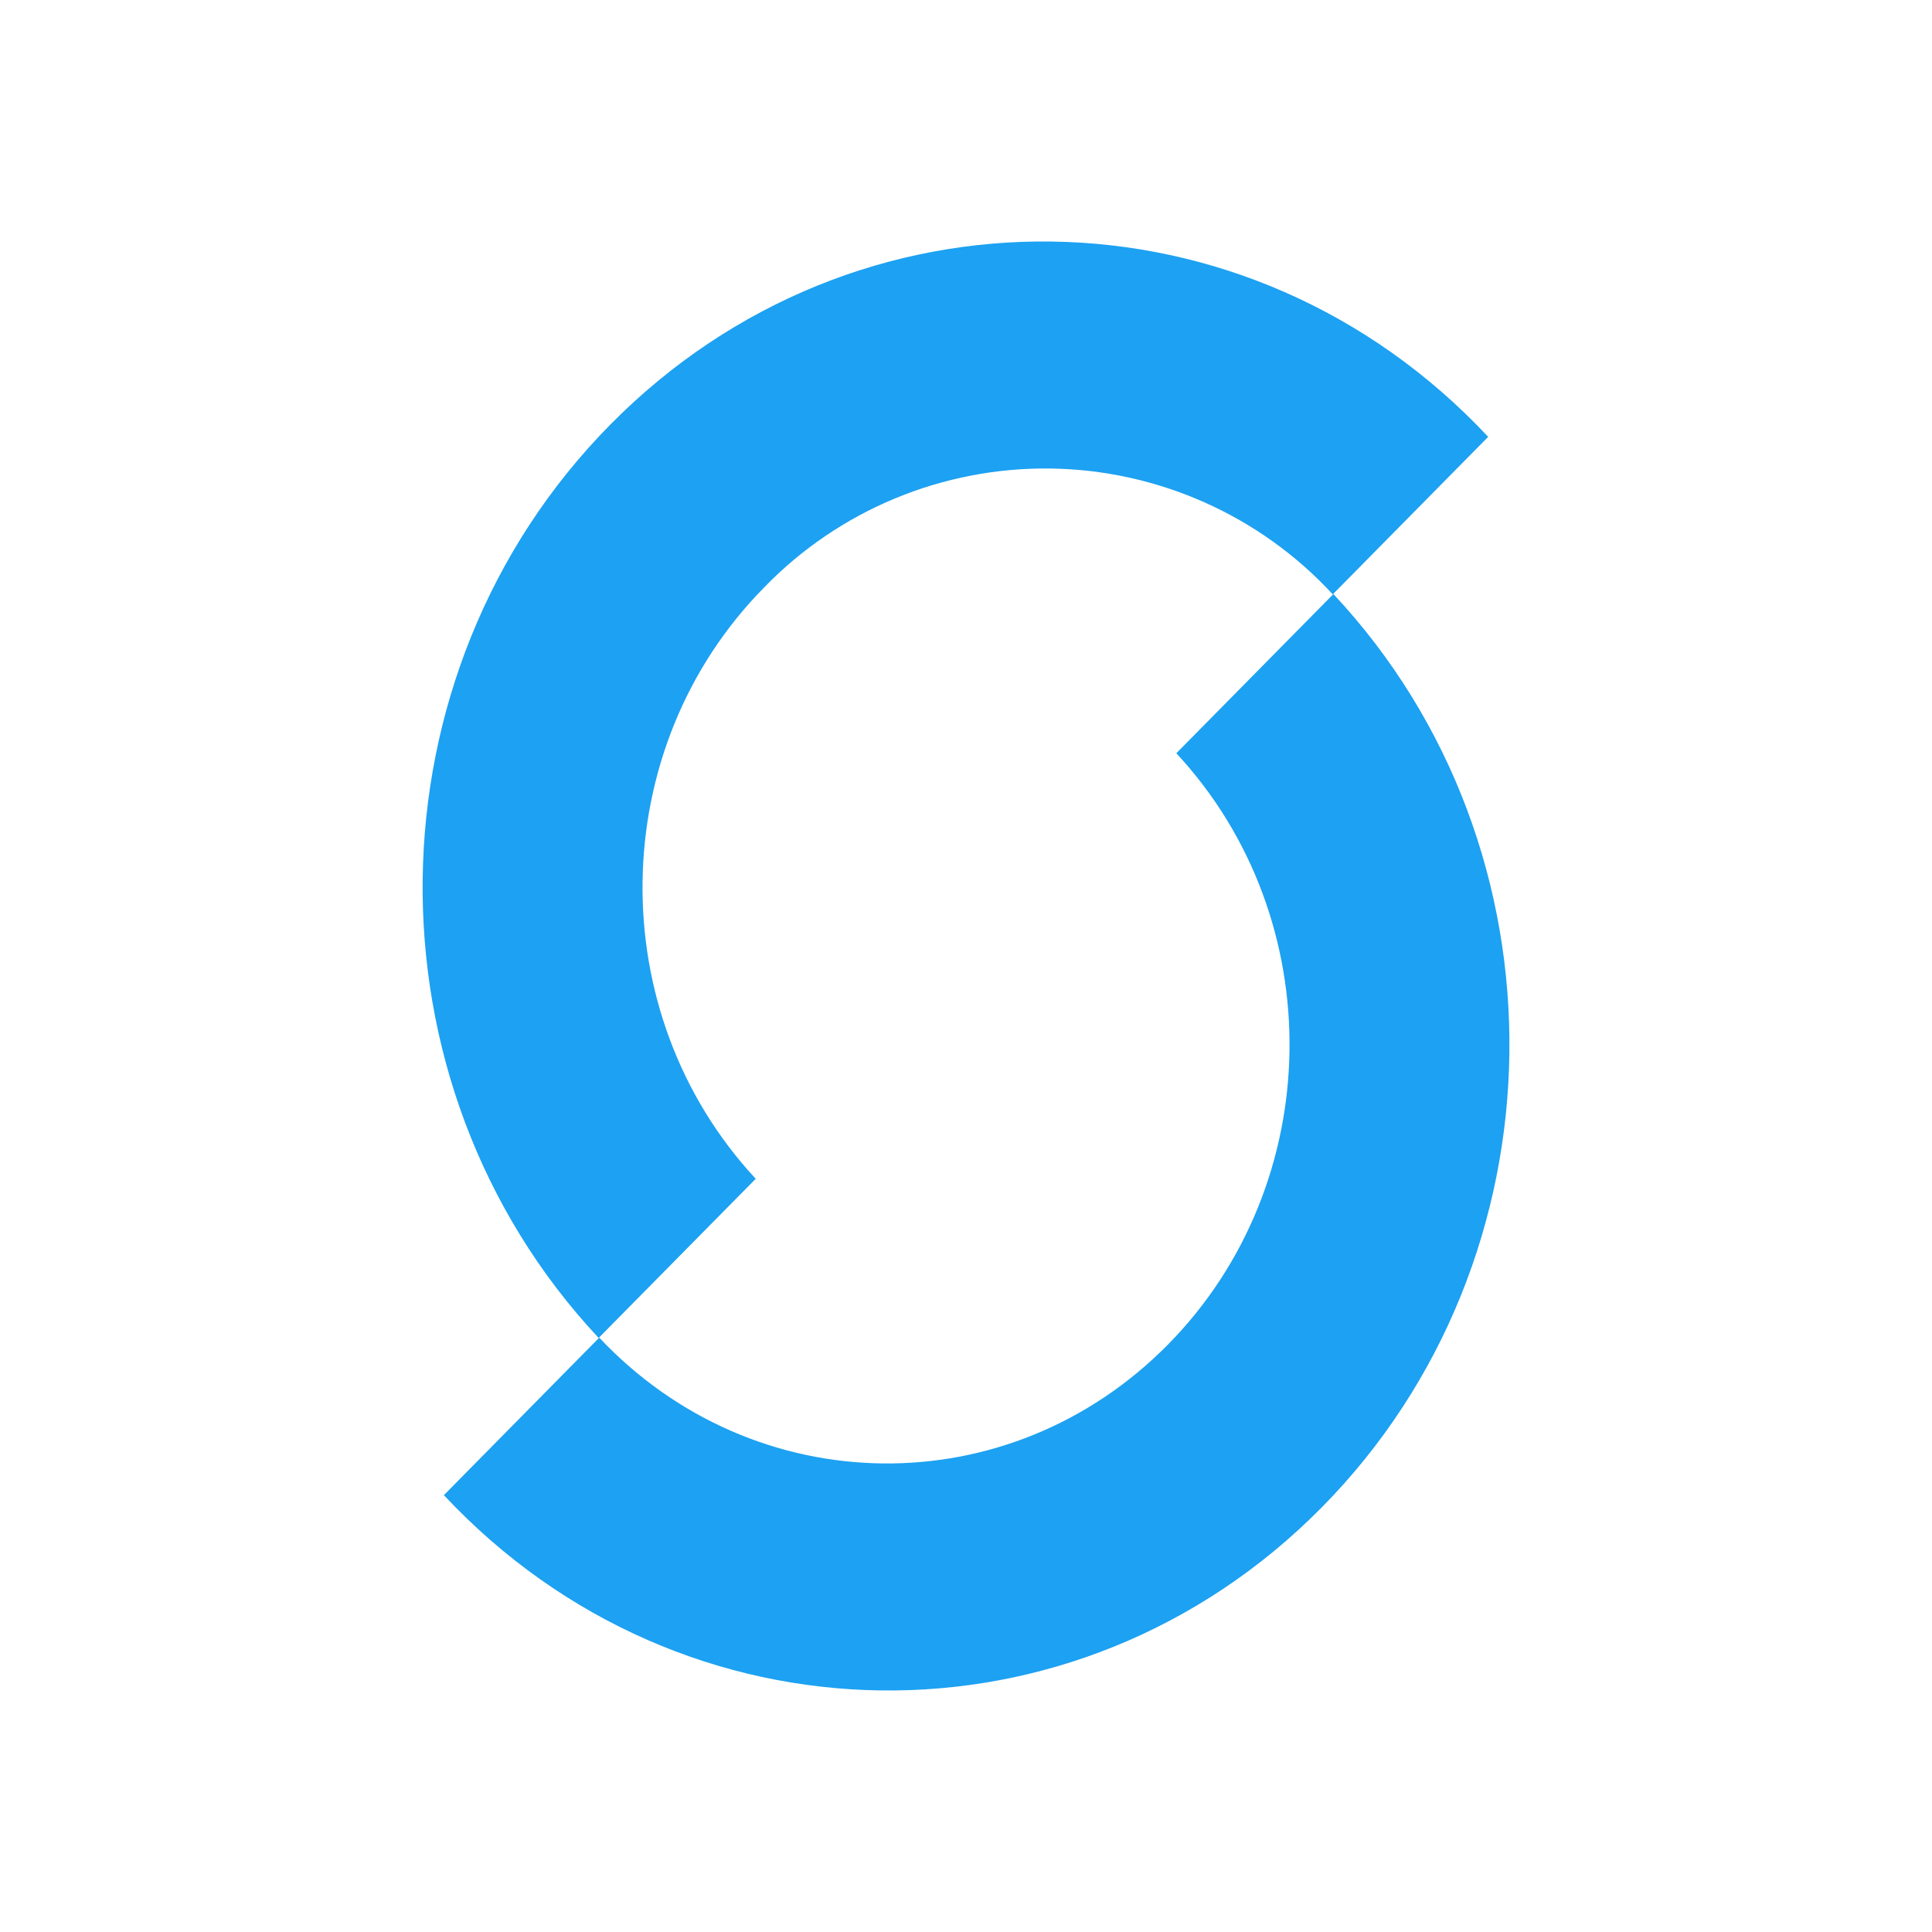
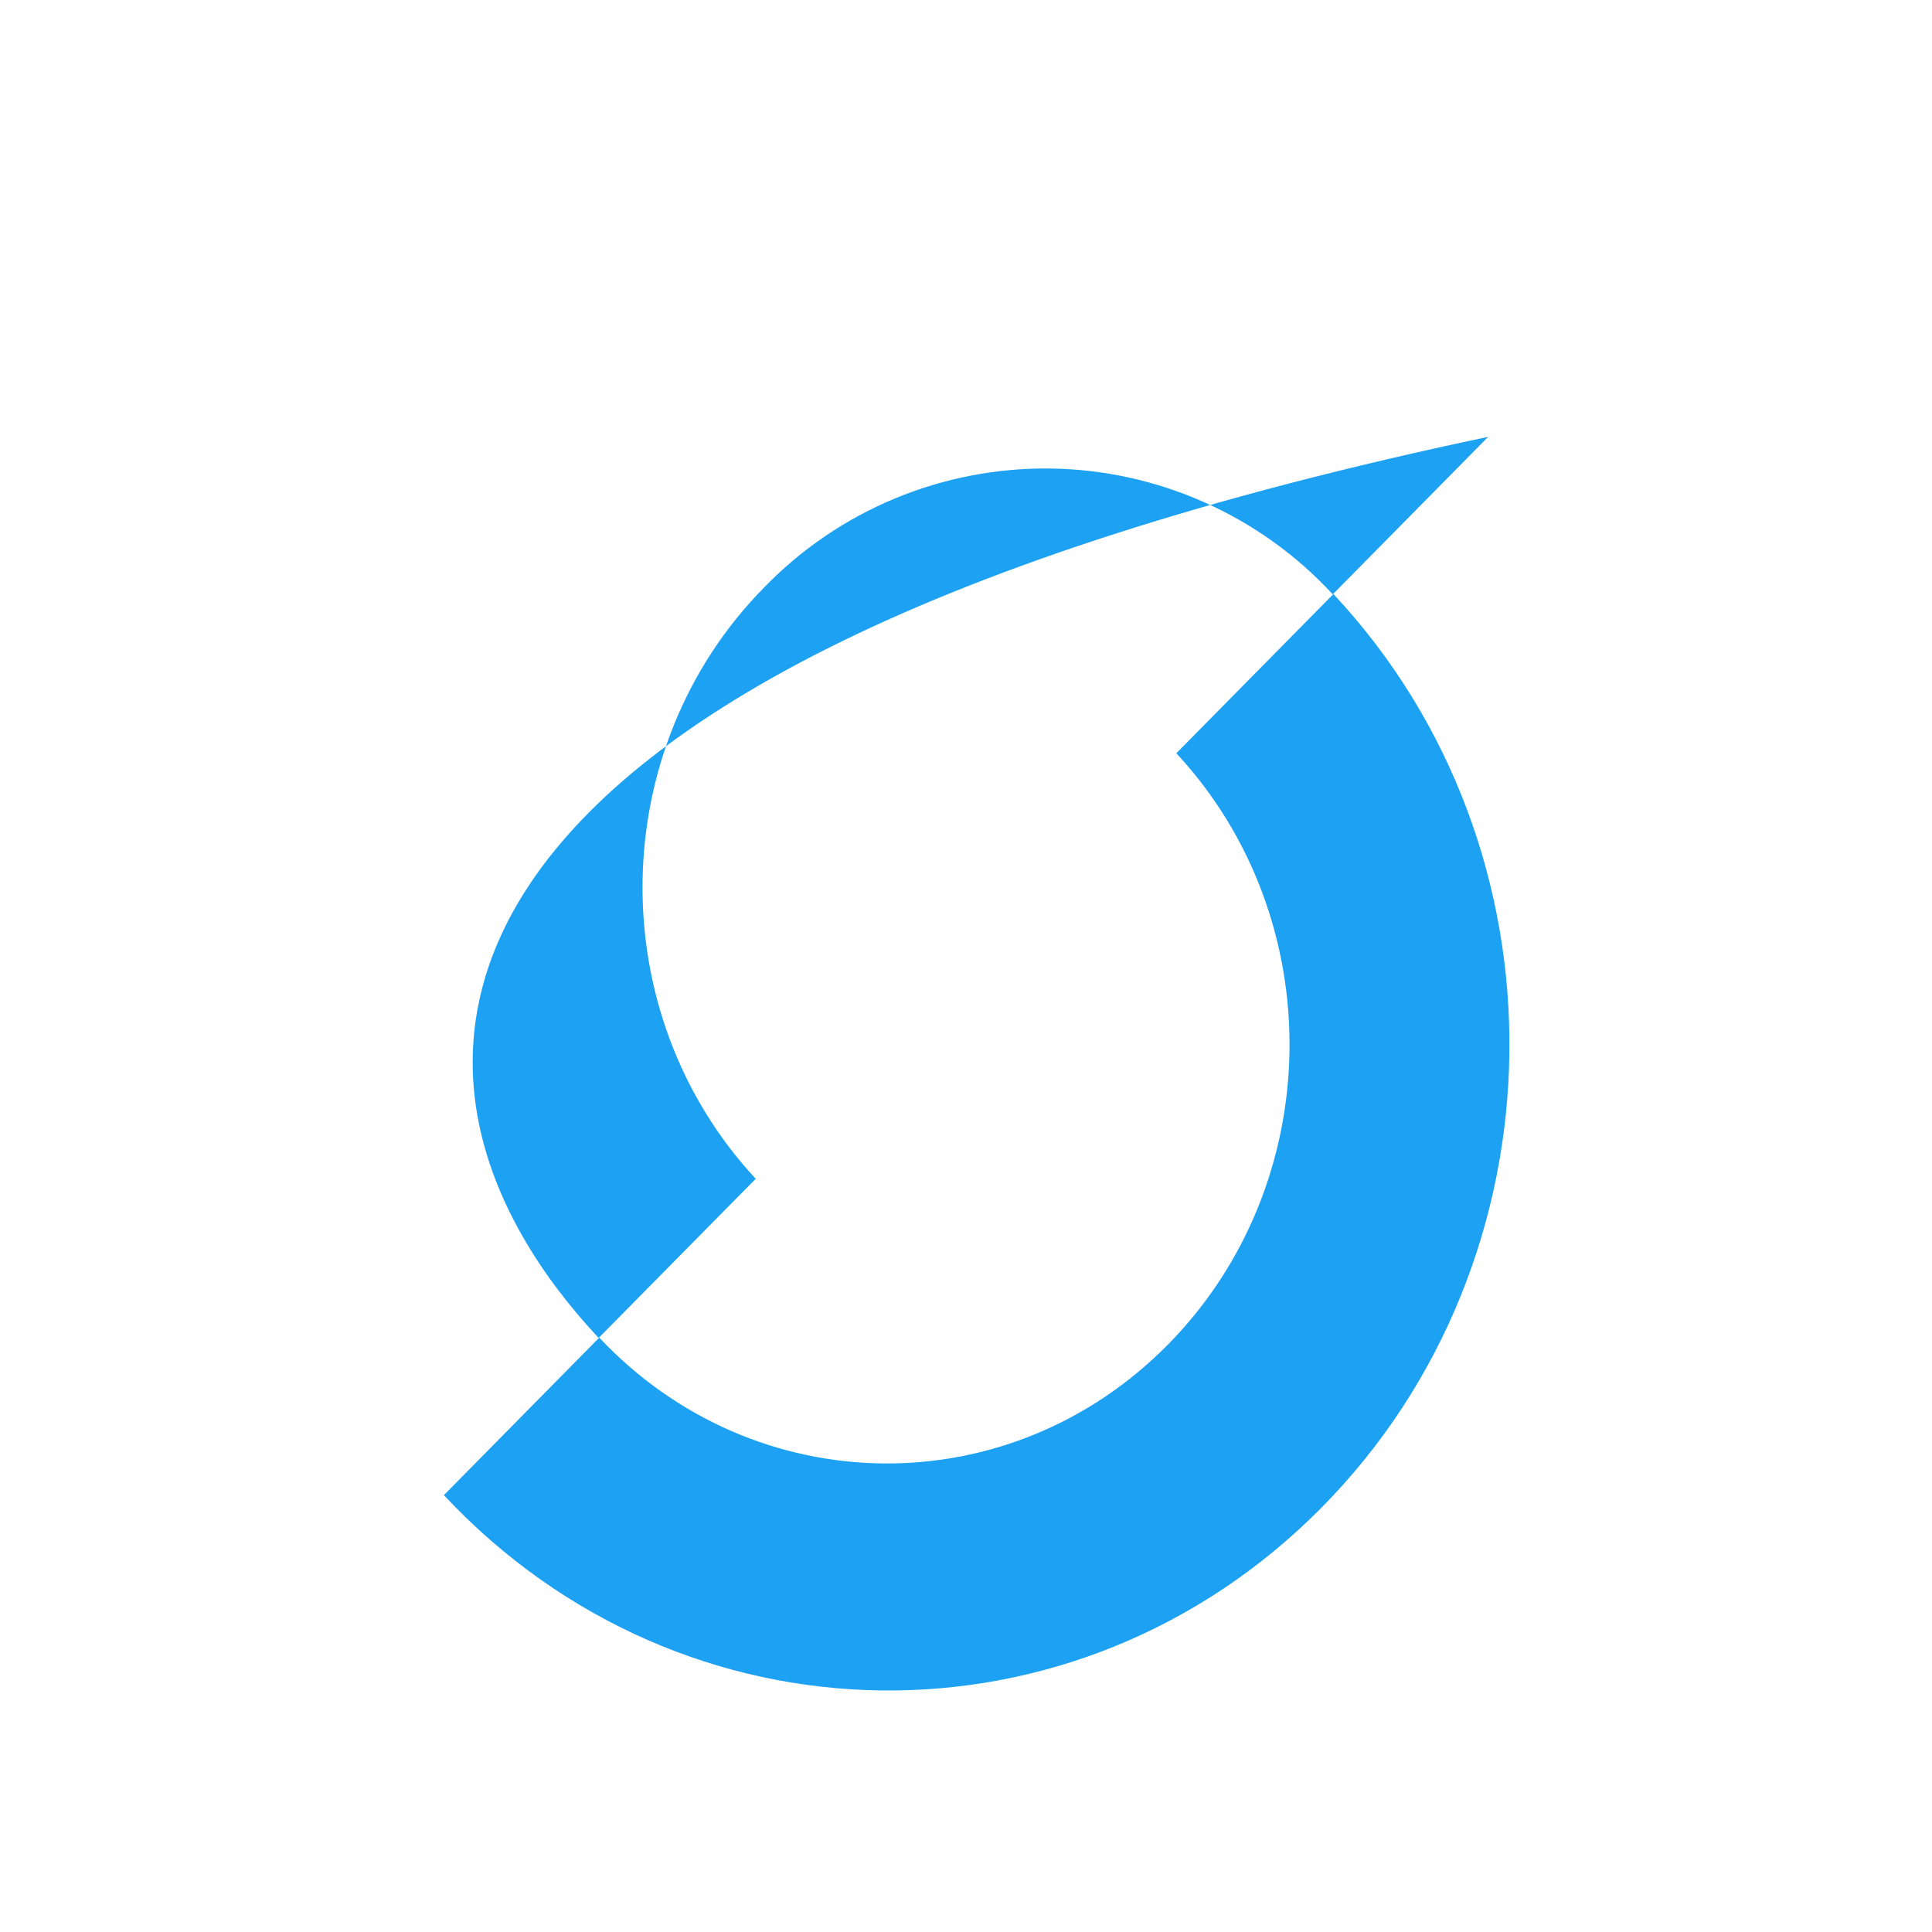
<svg xmlns="http://www.w3.org/2000/svg" width="36" height="36" viewBox="0 0 36 36" fill="none">
-   <path d="M27.73 8.14C23.274 3.378 15.951 3.274 11.373 7.911C6.795 12.547 6.698 20.168 11.155 24.931L14.082 21.965C11.21 18.875 11.277 13.944 14.242 10.943C14.932 10.231 15.761 9.668 16.676 9.288C17.592 8.908 18.575 8.718 19.566 8.73C20.558 8.742 21.536 8.957 22.442 9.36C23.348 9.763 24.162 10.346 24.834 11.075L27.73 8.14ZM8.271 27.86C12.726 32.622 20.049 32.725 24.628 28.089C29.206 23.453 29.303 15.832 24.846 11.069L21.919 14.036C24.791 17.125 24.724 22.056 21.759 25.058C18.796 28.059 14.059 27.997 11.166 24.925L8.271 27.86Z" fill="#1DA1F2" />
+   <path d="M27.73 8.14C6.795 12.547 6.698 20.168 11.155 24.931L14.082 21.965C11.21 18.875 11.277 13.944 14.242 10.943C14.932 10.231 15.761 9.668 16.676 9.288C17.592 8.908 18.575 8.718 19.566 8.73C20.558 8.742 21.536 8.957 22.442 9.36C23.348 9.763 24.162 10.346 24.834 11.075L27.73 8.14ZM8.271 27.86C12.726 32.622 20.049 32.725 24.628 28.089C29.206 23.453 29.303 15.832 24.846 11.069L21.919 14.036C24.791 17.125 24.724 22.056 21.759 25.058C18.796 28.059 14.059 27.997 11.166 24.925L8.271 27.86Z" fill="#1DA1F2" />
</svg>